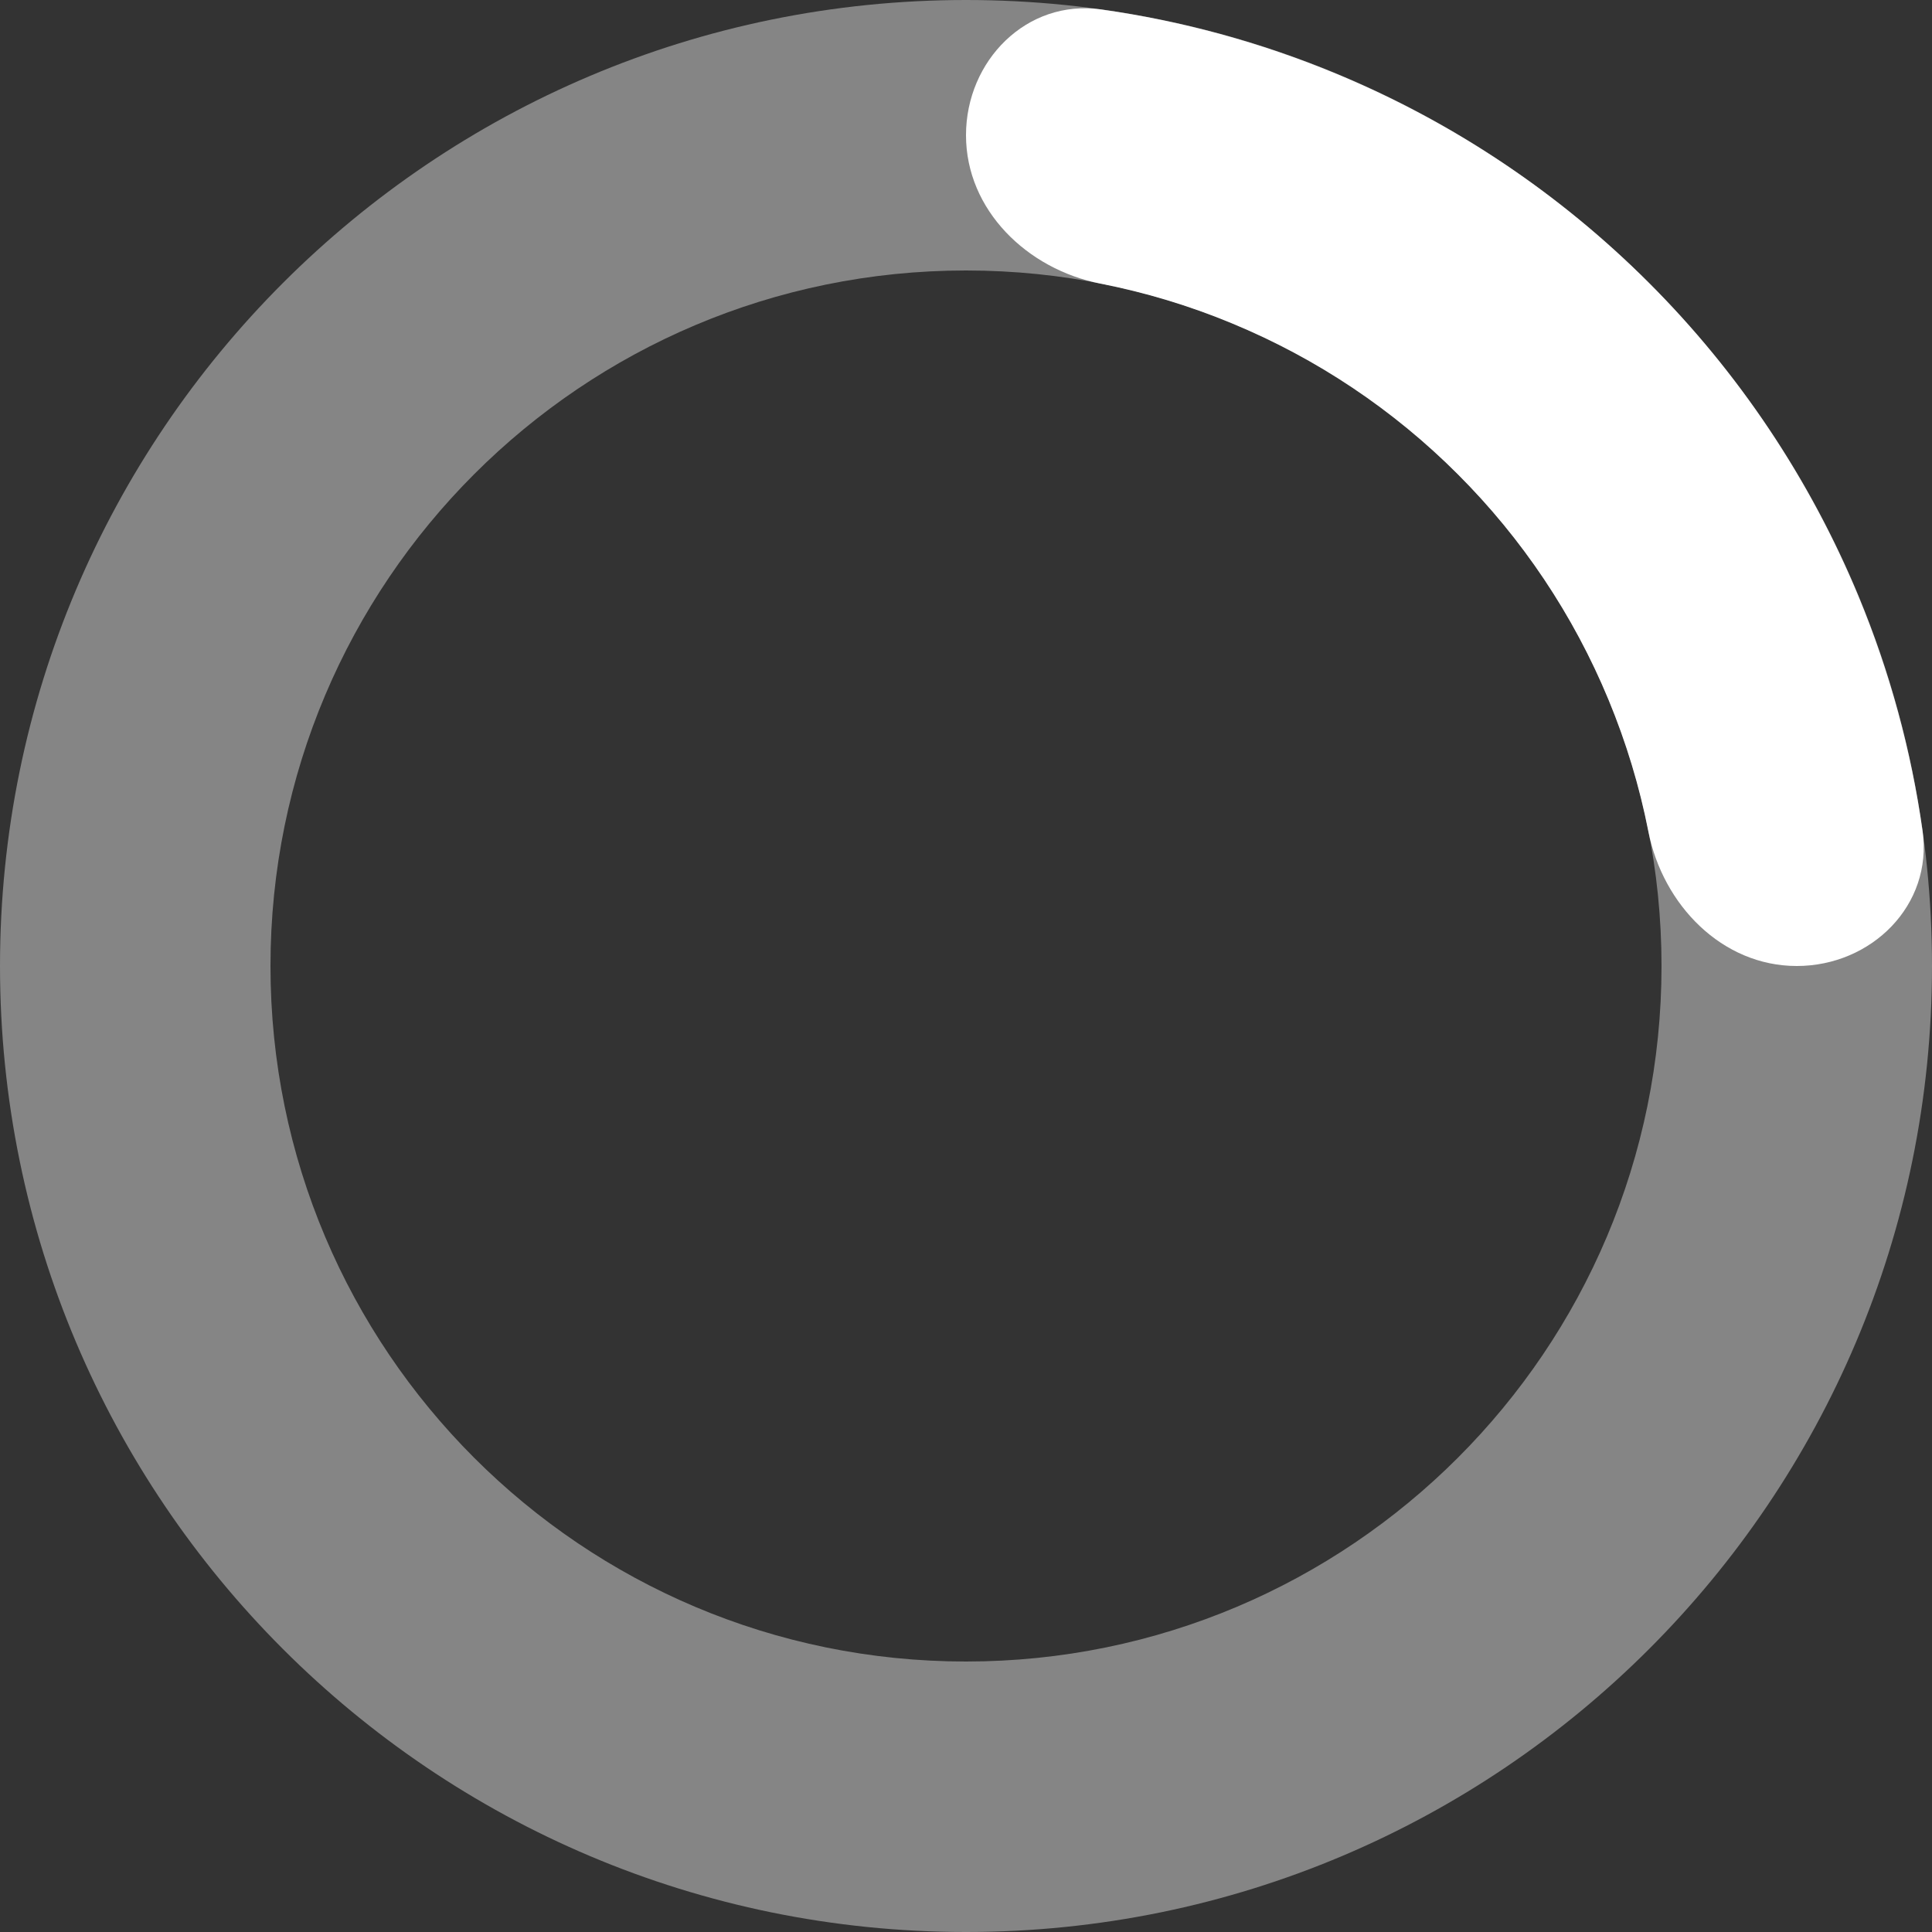
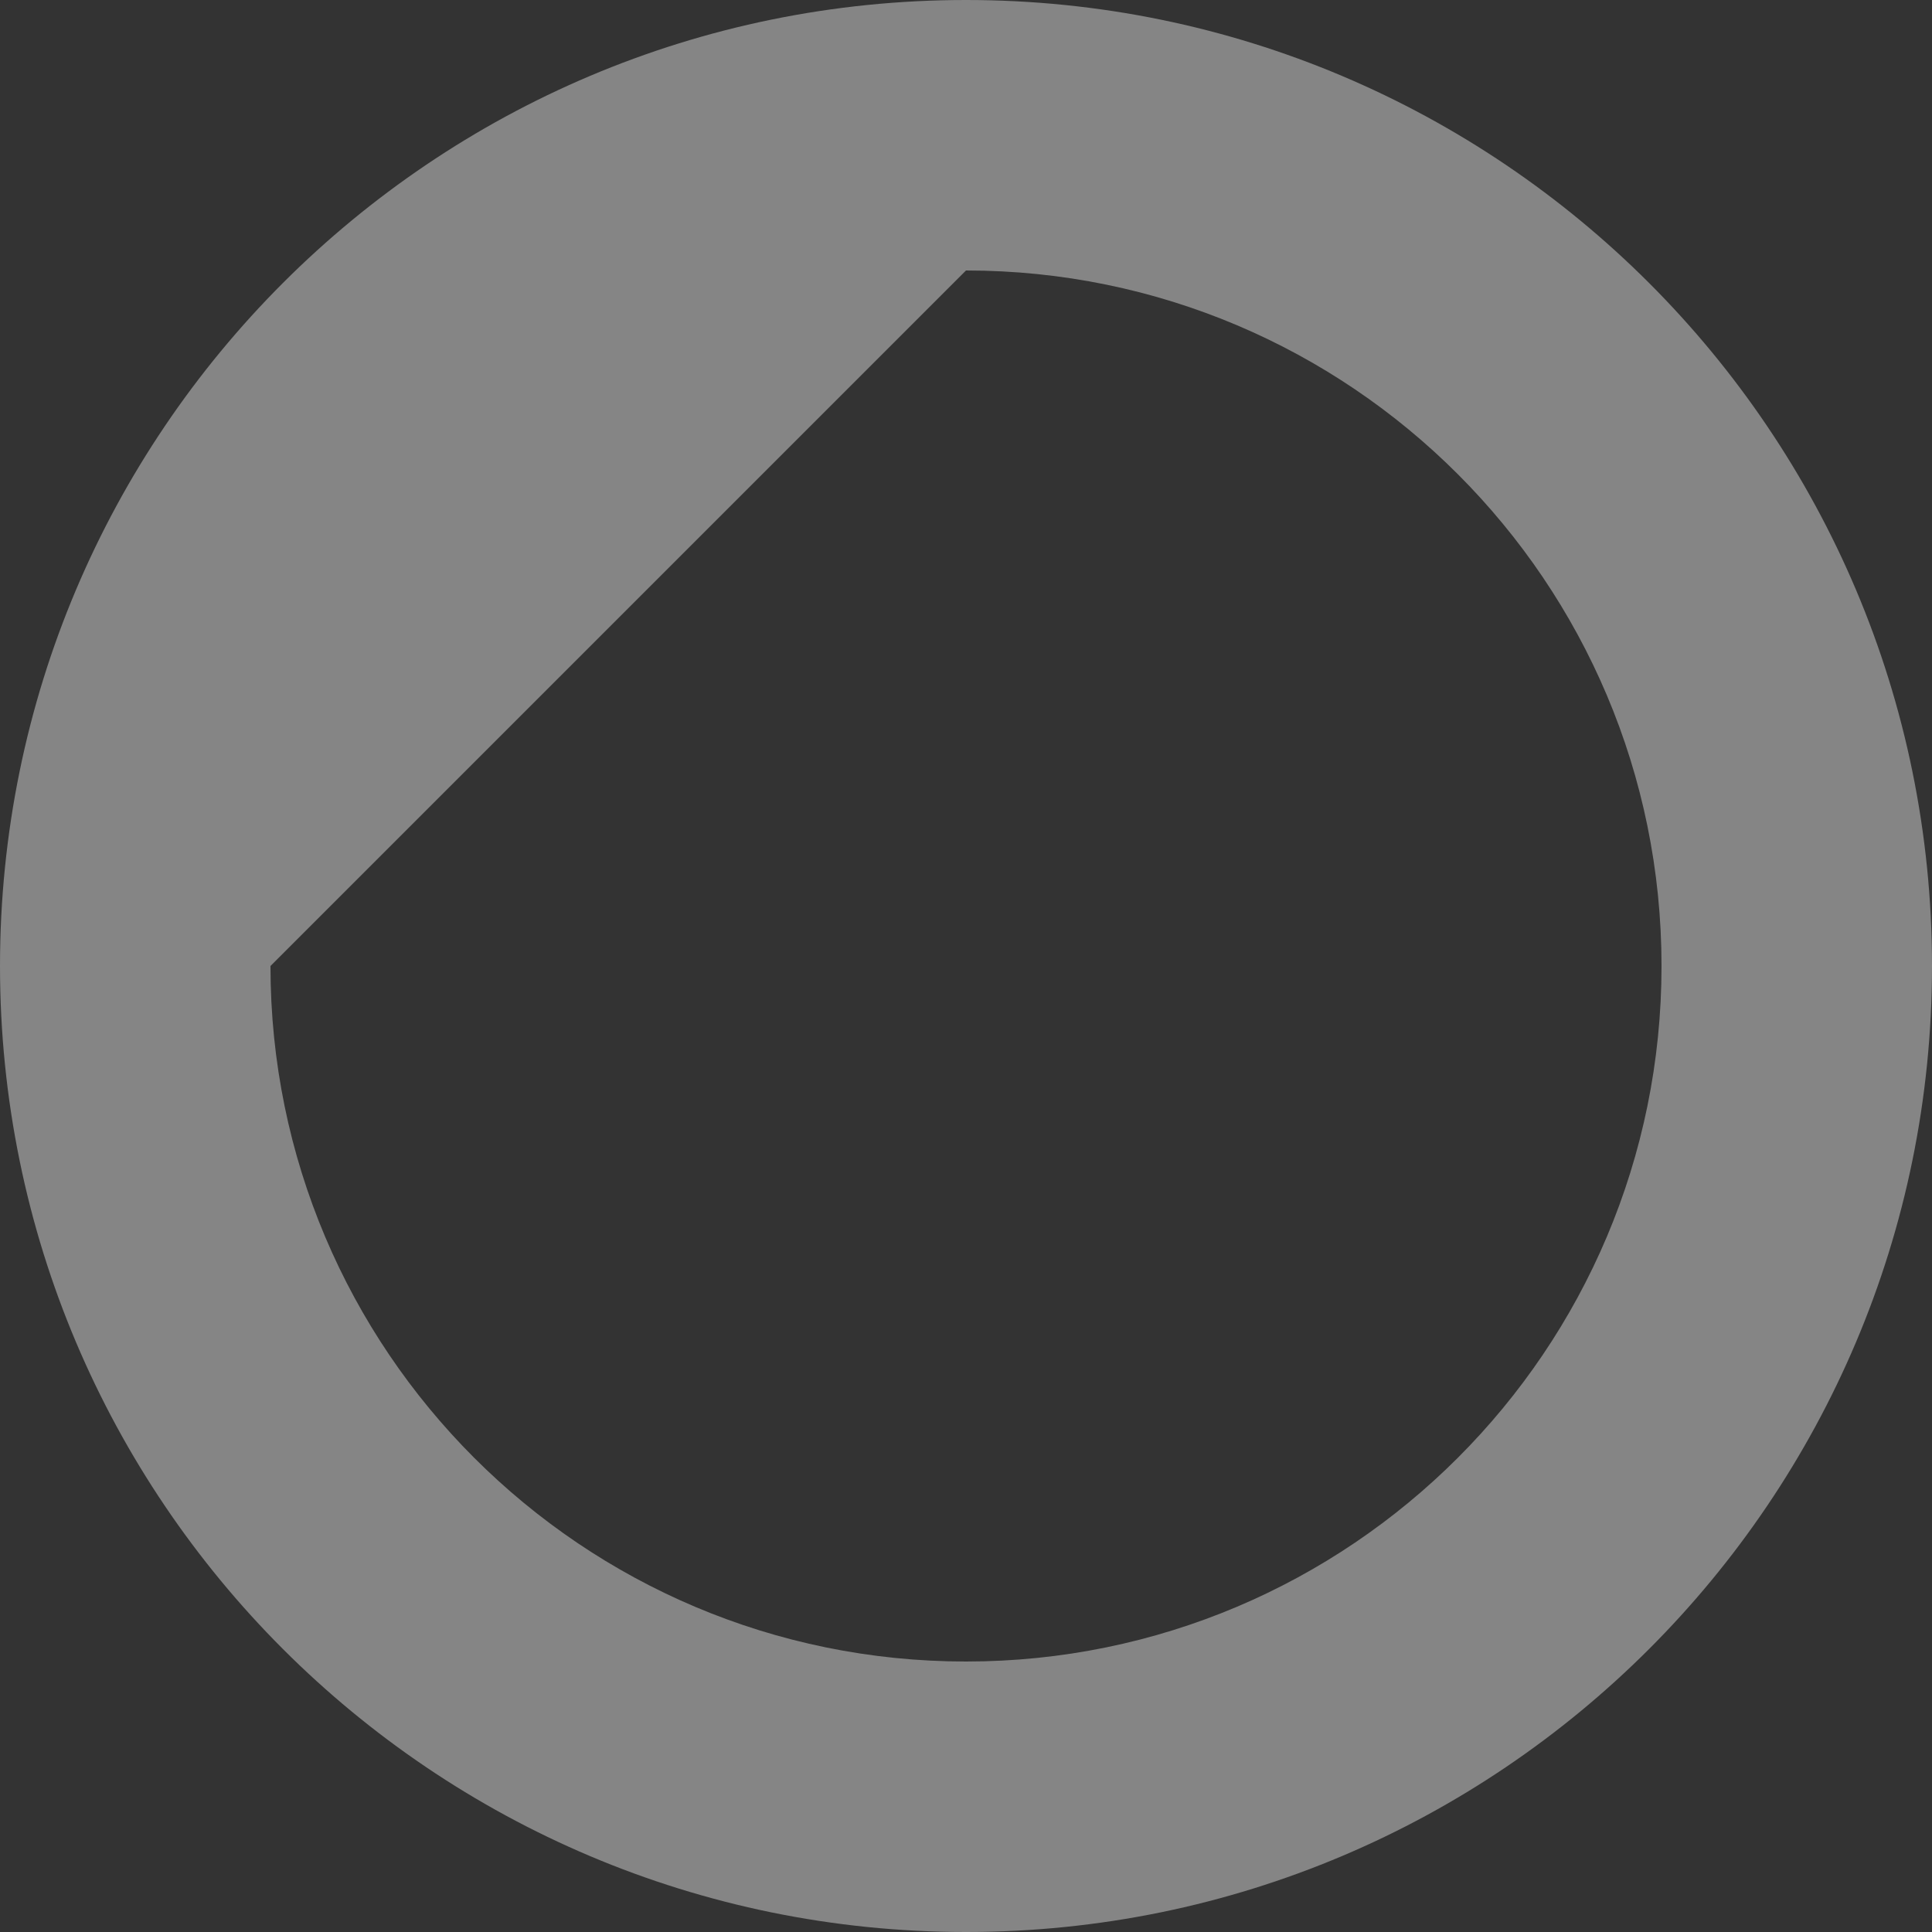
<svg xmlns="http://www.w3.org/2000/svg" width="24" height="24" viewBox="0 0 24 24" fill="none">
  <rect x="0" y="0" width="24" height="24" fill="#333333" stroke="none" />
  <g id="Loader">
-     <path id="Ellipse 979" opacity="0.4" d="M24 12C24 18.627 18.627 24 12 24C5.373 24 0 18.627 0 12C0 5.373 5.373 0 12 0C18.627 0 24 5.373 24 12ZM3.36 12C3.36 16.772 7.228 20.64 12 20.64C16.772 20.64 20.64 16.772 20.64 12C20.64 7.228 16.772 3.36 12 3.36C7.228 3.36 3.36 7.228 3.36 12Z" fill="white" />
-     <path id="Ellipse 980" d="M22.32 12C23.248 12 24.012 11.244 23.883 10.325C23.742 9.325 23.475 8.345 23.087 7.408C22.483 5.952 21.6 4.629 20.485 3.515C19.371 2.4 18.048 1.516 16.592 0.913C15.655 0.525 14.675 0.258 13.675 0.117C12.756 -0.012 12 0.752 12 1.68C12 2.608 12.759 3.344 13.669 3.523C14.229 3.633 14.777 3.798 15.306 4.018C16.355 4.452 17.307 5.088 18.109 5.891C18.912 6.693 19.548 7.645 19.982 8.694C20.201 9.223 20.367 9.771 20.477 10.331C20.657 11.241 21.392 12 22.32 12Z" fill="white" />
+     <path id="Ellipse 979" opacity="0.4" d="M24 12C24 18.627 18.627 24 12 24C5.373 24 0 18.627 0 12C0 5.373 5.373 0 12 0C18.627 0 24 5.373 24 12ZM3.36 12C3.36 16.772 7.228 20.64 12 20.64C16.772 20.64 20.64 16.772 20.64 12C20.64 7.228 16.772 3.36 12 3.36Z" fill="white" />
  </g>
</svg>